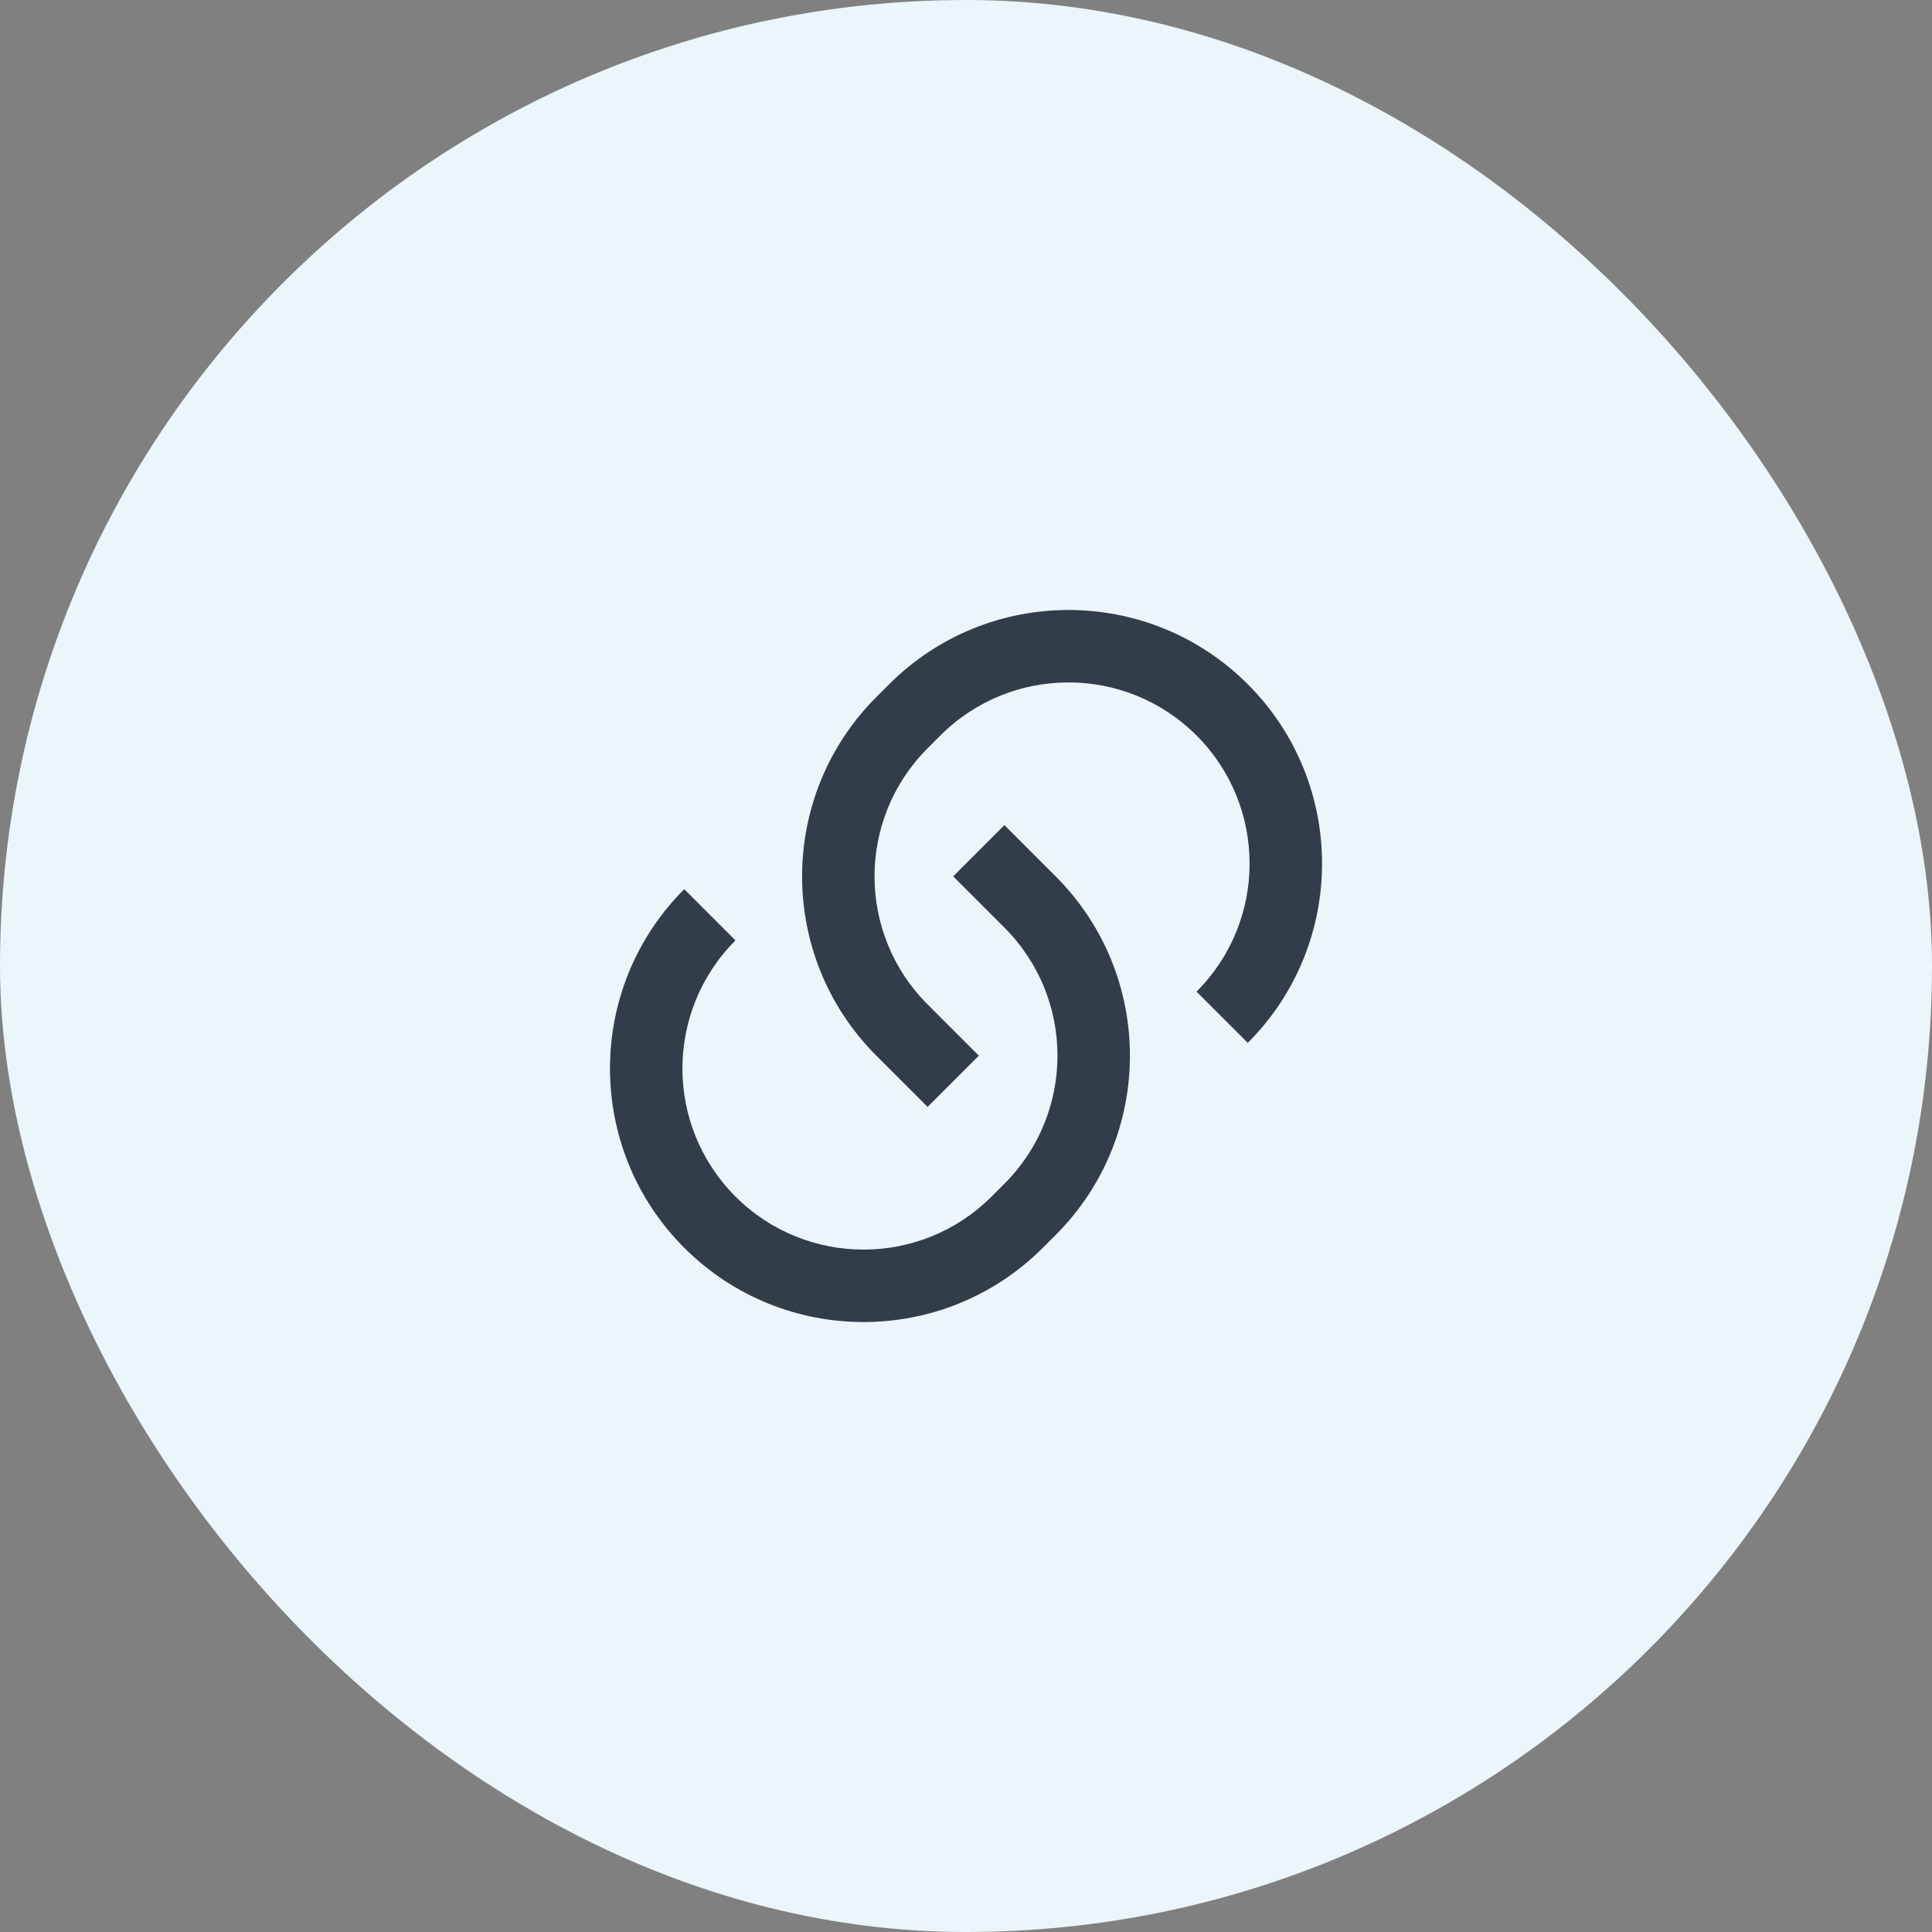
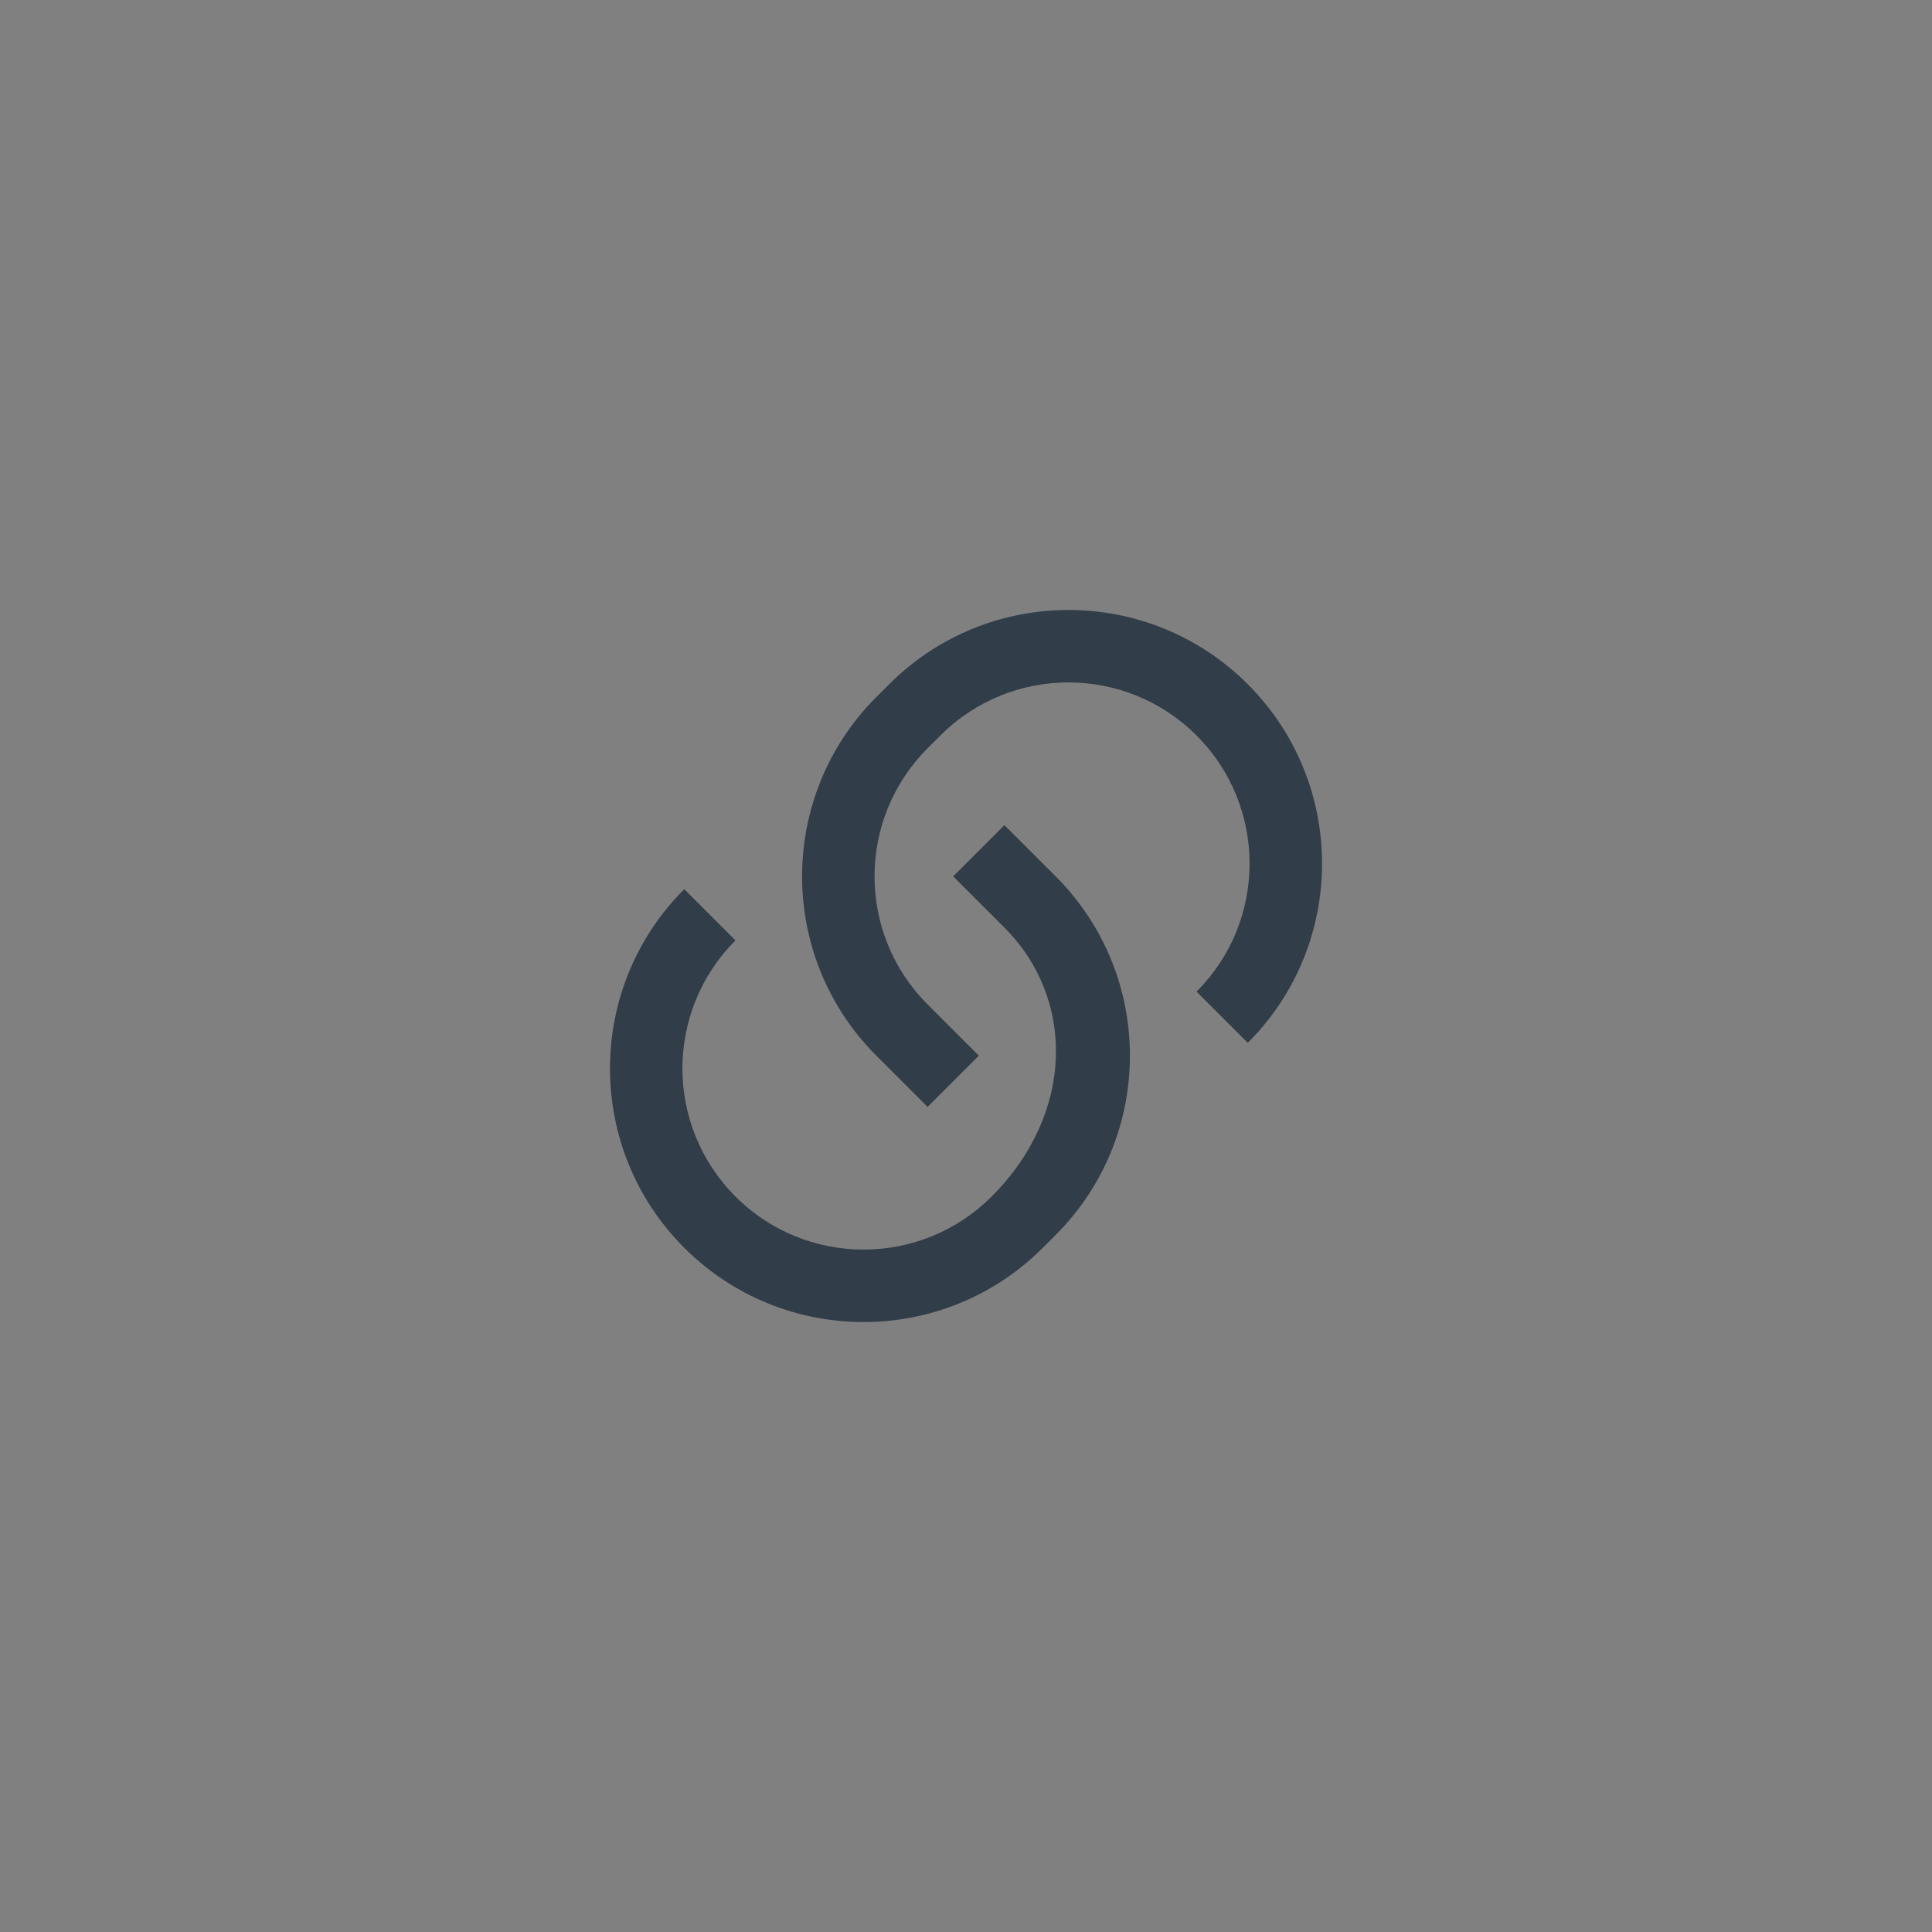
<svg xmlns="http://www.w3.org/2000/svg" width="80" height="80" viewBox="0 0 80 80" fill="none">
  <rect x="0" y="0" width="80" height="80" fill="#808080" stroke="none" />
-   <rect width="80" height="80" rx="40" fill="#EBF5FA" />
-   <path d="M41.591 34.167L43.713 36.288C47.813 40.389 47.813 47.037 43.713 51.137L43.182 51.668C39.082 55.768 32.434 55.768 28.333 51.668C24.233 47.567 24.233 40.919 28.333 36.819L30.454 38.94C27.526 41.869 27.526 46.617 30.454 49.546C33.383 52.475 38.132 52.475 41.061 49.546L41.591 49.016C44.52 46.087 44.52 41.338 41.591 38.41L39.47 36.288L41.591 34.167ZM51.668 43.182L49.546 41.061C52.475 38.132 52.475 33.383 49.546 30.454C46.617 27.526 41.869 27.526 38.94 30.454L38.41 30.985C35.48 33.914 35.48 38.663 38.41 41.591L40.531 43.713L38.41 45.834L36.288 43.713C32.188 39.612 32.188 32.964 36.288 28.863L36.819 28.333C40.919 24.233 47.567 24.233 51.668 28.333C55.768 32.434 55.768 39.082 51.668 43.182Z" fill="#313D49" />
+   <path d="M41.591 34.167L43.713 36.288C47.813 40.389 47.813 47.037 43.713 51.137L43.182 51.668C39.082 55.768 32.434 55.768 28.333 51.668C24.233 47.567 24.233 40.919 28.333 36.819L30.454 38.94C27.526 41.869 27.526 46.617 30.454 49.546C33.383 52.475 38.132 52.475 41.061 49.546C44.52 46.087 44.52 41.338 41.591 38.41L39.47 36.288L41.591 34.167ZM51.668 43.182L49.546 41.061C52.475 38.132 52.475 33.383 49.546 30.454C46.617 27.526 41.869 27.526 38.94 30.454L38.41 30.985C35.48 33.914 35.48 38.663 38.41 41.591L40.531 43.713L38.41 45.834L36.288 43.713C32.188 39.612 32.188 32.964 36.288 28.863L36.819 28.333C40.919 24.233 47.567 24.233 51.668 28.333C55.768 32.434 55.768 39.082 51.668 43.182Z" fill="#313D49" />
</svg>